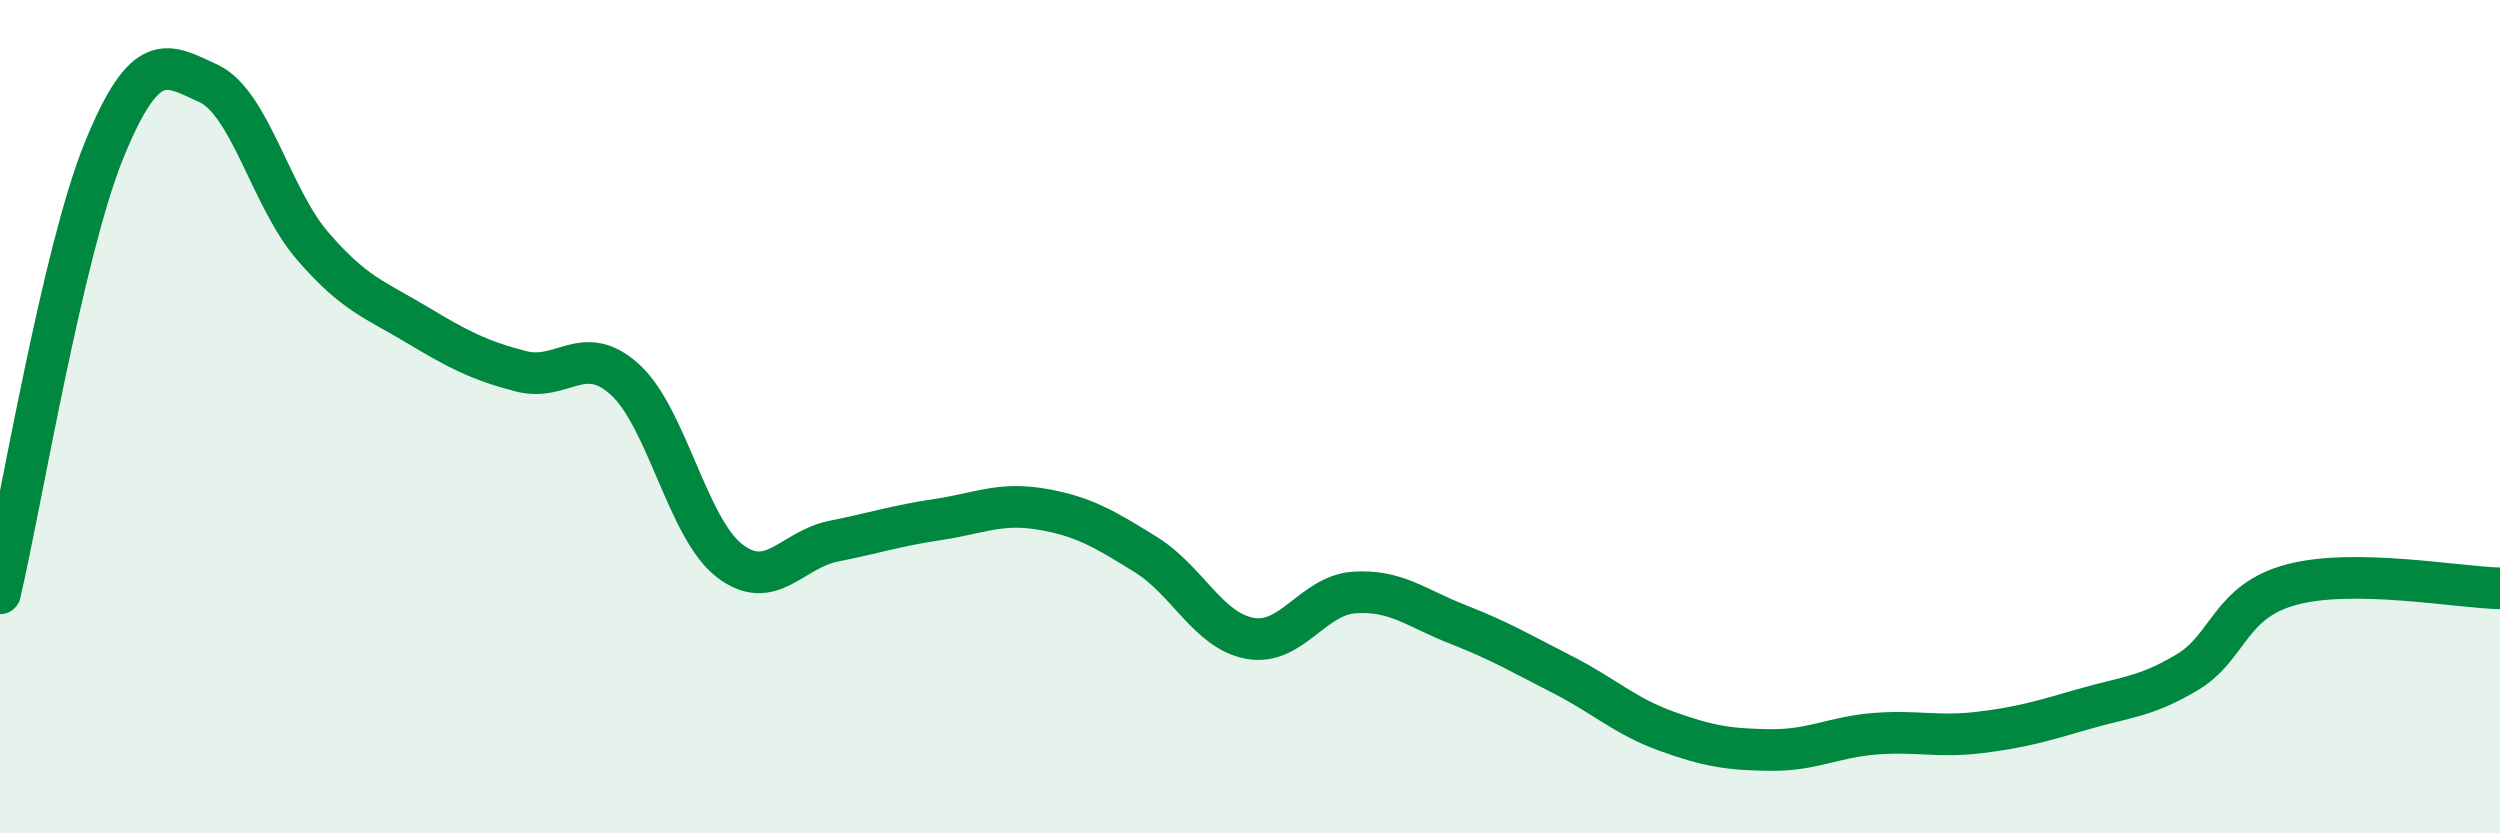
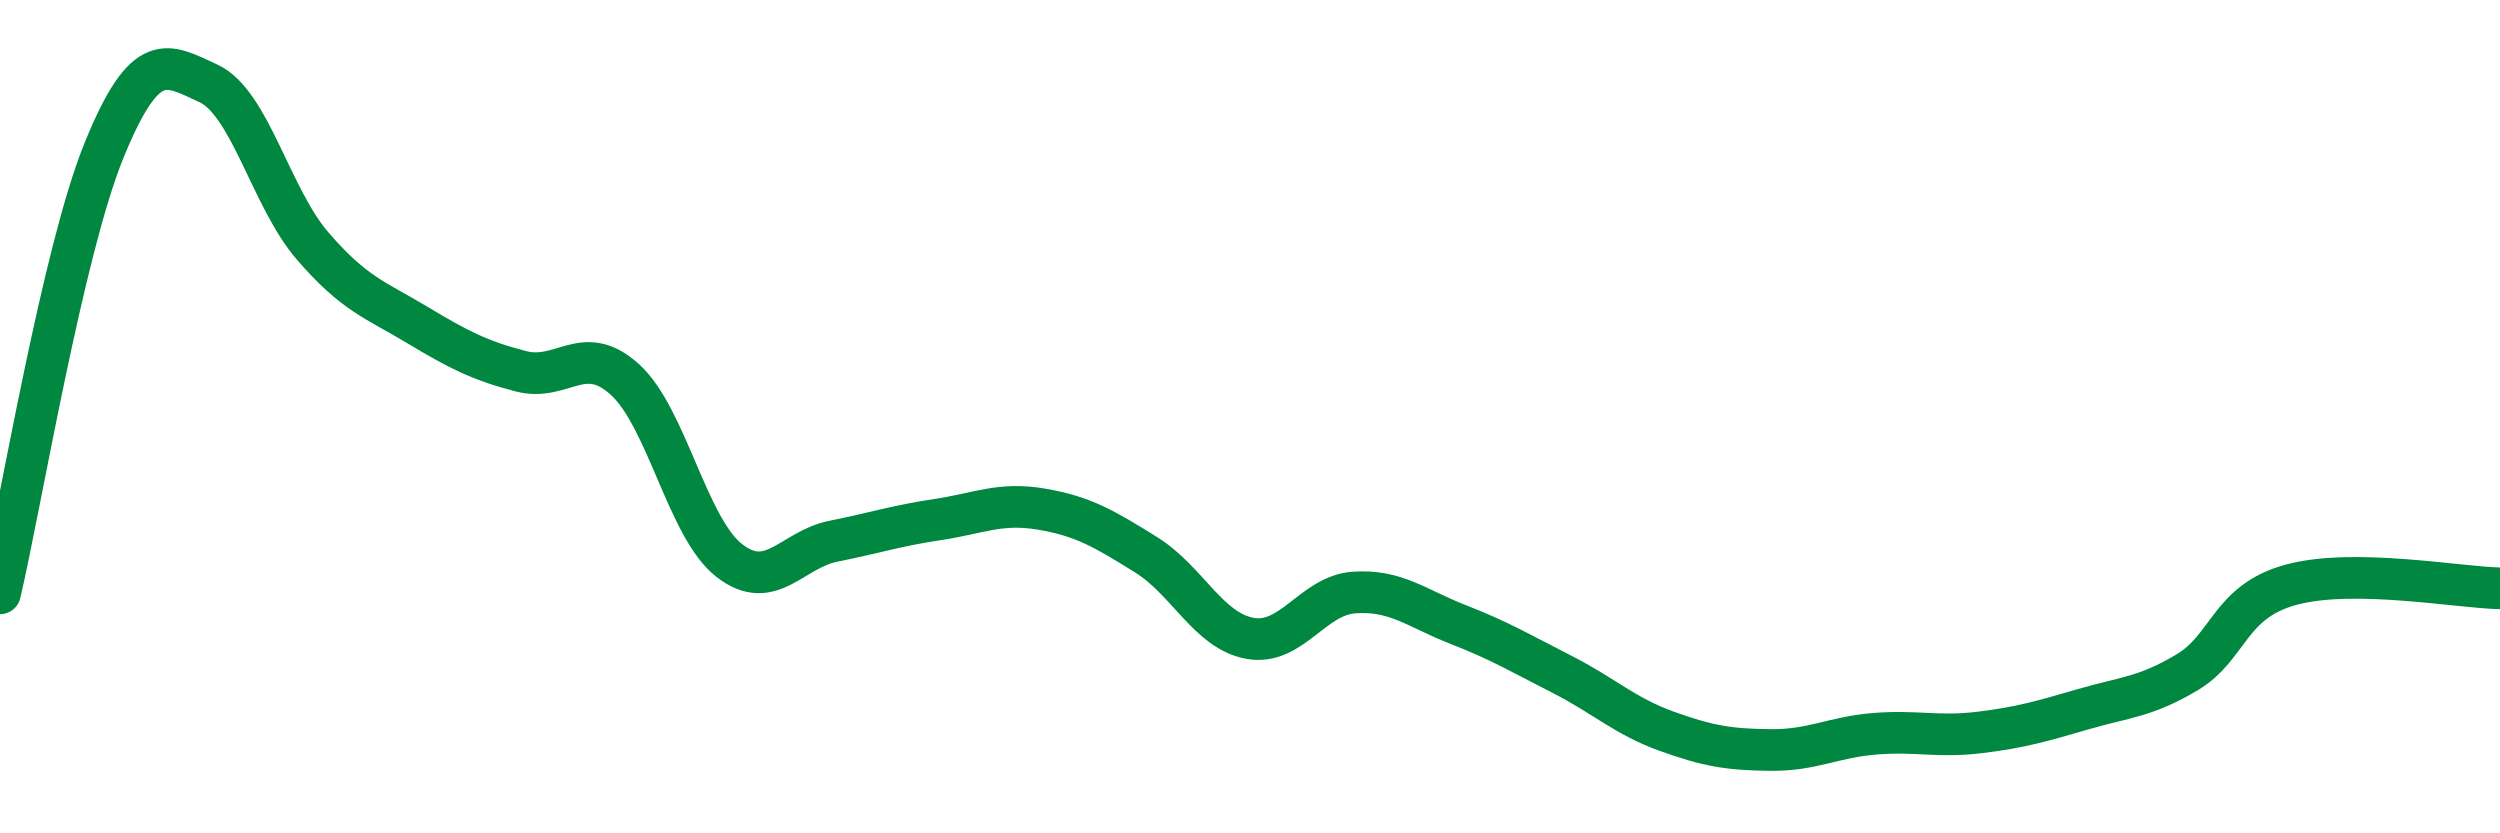
<svg xmlns="http://www.w3.org/2000/svg" width="60" height="20" viewBox="0 0 60 20">
-   <path d="M 0,14.24 C 0.5,12.11 1.5,6.05 2.5,3.6 C 3.5,1.15 4,1.54 5,2 C 6,2.46 6.5,4.74 7.5,5.9 C 8.5,7.06 9,7.19 10,7.79 C 11,8.39 11.5,8.65 12.5,8.91 C 13.5,9.17 14,8.2 15,9.11 C 16,10.02 16.5,12.67 17.5,13.45 C 18.5,14.23 19,13.19 20,12.99 C 21,12.79 21.5,12.62 22.5,12.47 C 23.5,12.32 24,12.05 25,12.22 C 26,12.39 26.5,12.69 27.5,13.31 C 28.5,13.93 29,15.14 30,15.32 C 31,15.5 31.5,14.29 32.5,14.22 C 33.5,14.15 34,14.6 35,14.99 C 36,15.38 36.5,15.68 37.5,16.19 C 38.5,16.7 39,17.19 40,17.55 C 41,17.91 41.5,17.99 42.5,18 C 43.5,18.01 44,17.69 45,17.61 C 46,17.53 46.5,17.7 47.5,17.58 C 48.5,17.46 49,17.31 50,17.02 C 51,16.73 51.5,16.73 52.5,16.13 C 53.5,15.53 53.5,14.43 55,14.03 C 56.5,13.63 59,14.1 60,14.12L60 20L0 20Z" fill="#008740" opacity="0.1" stroke-linecap="round" stroke-linejoin="round" />
  <path d="M 0,14.24 C 0.5,12.11 1.5,6.05 2.5,3.6 C 3.5,1.15 4,1.54 5,2 C 6,2.46 6.5,4.74 7.5,5.9 C 8.5,7.06 9,7.19 10,7.79 C 11,8.39 11.5,8.65 12.5,8.91 C 13.5,9.17 14,8.2 15,9.11 C 16,10.02 16.5,12.67 17.5,13.45 C 18.5,14.23 19,13.19 20,12.99 C 21,12.79 21.5,12.62 22.5,12.47 C 23.5,12.32 24,12.05 25,12.22 C 26,12.39 26.5,12.69 27.5,13.31 C 28.5,13.93 29,15.14 30,15.32 C 31,15.5 31.5,14.29 32.5,14.22 C 33.5,14.15 34,14.6 35,14.99 C 36,15.38 36.5,15.68 37.5,16.19 C 38.5,16.7 39,17.19 40,17.55 C 41,17.91 41.5,17.99 42.5,18 C 43.5,18.01 44,17.69 45,17.61 C 46,17.53 46.5,17.7 47.5,17.58 C 48.5,17.46 49,17.31 50,17.02 C 51,16.73 51.5,16.73 52.5,16.13 C 53.5,15.53 53.5,14.43 55,14.03 C 56.5,13.63 59,14.1 60,14.12" stroke="#008740" stroke-width="1" fill="none" stroke-linecap="round" stroke-linejoin="round" />
</svg>